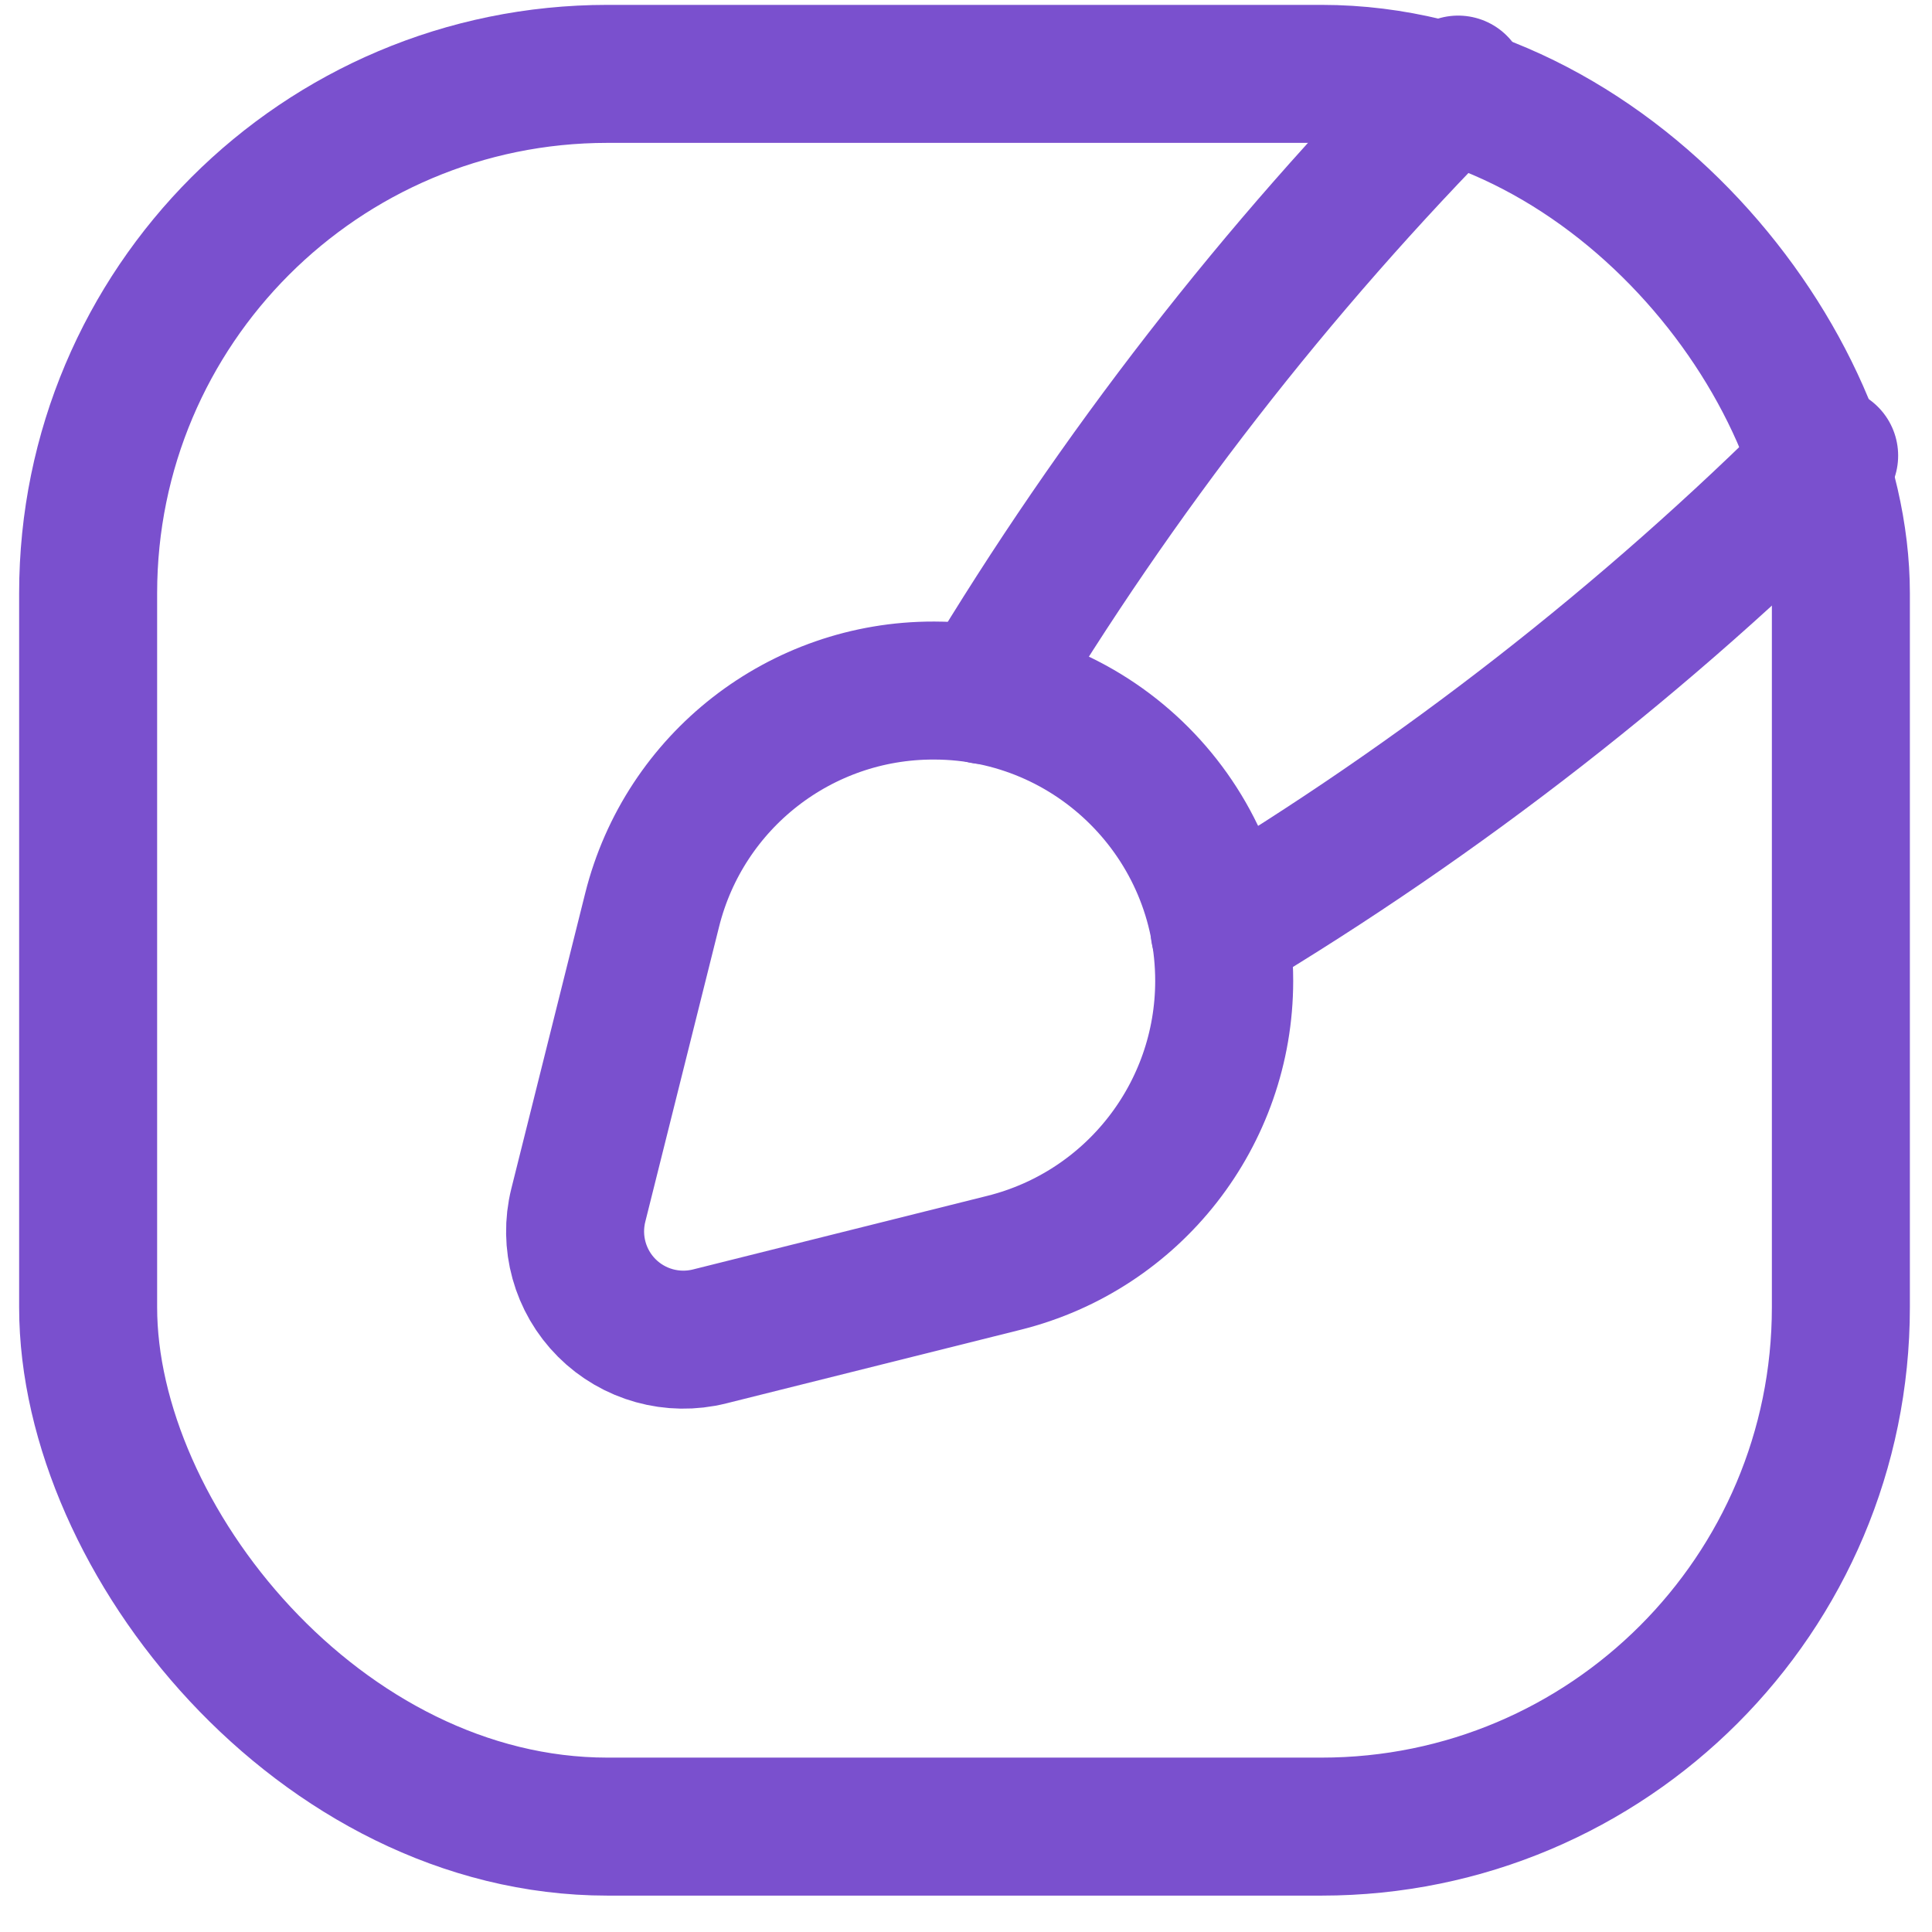
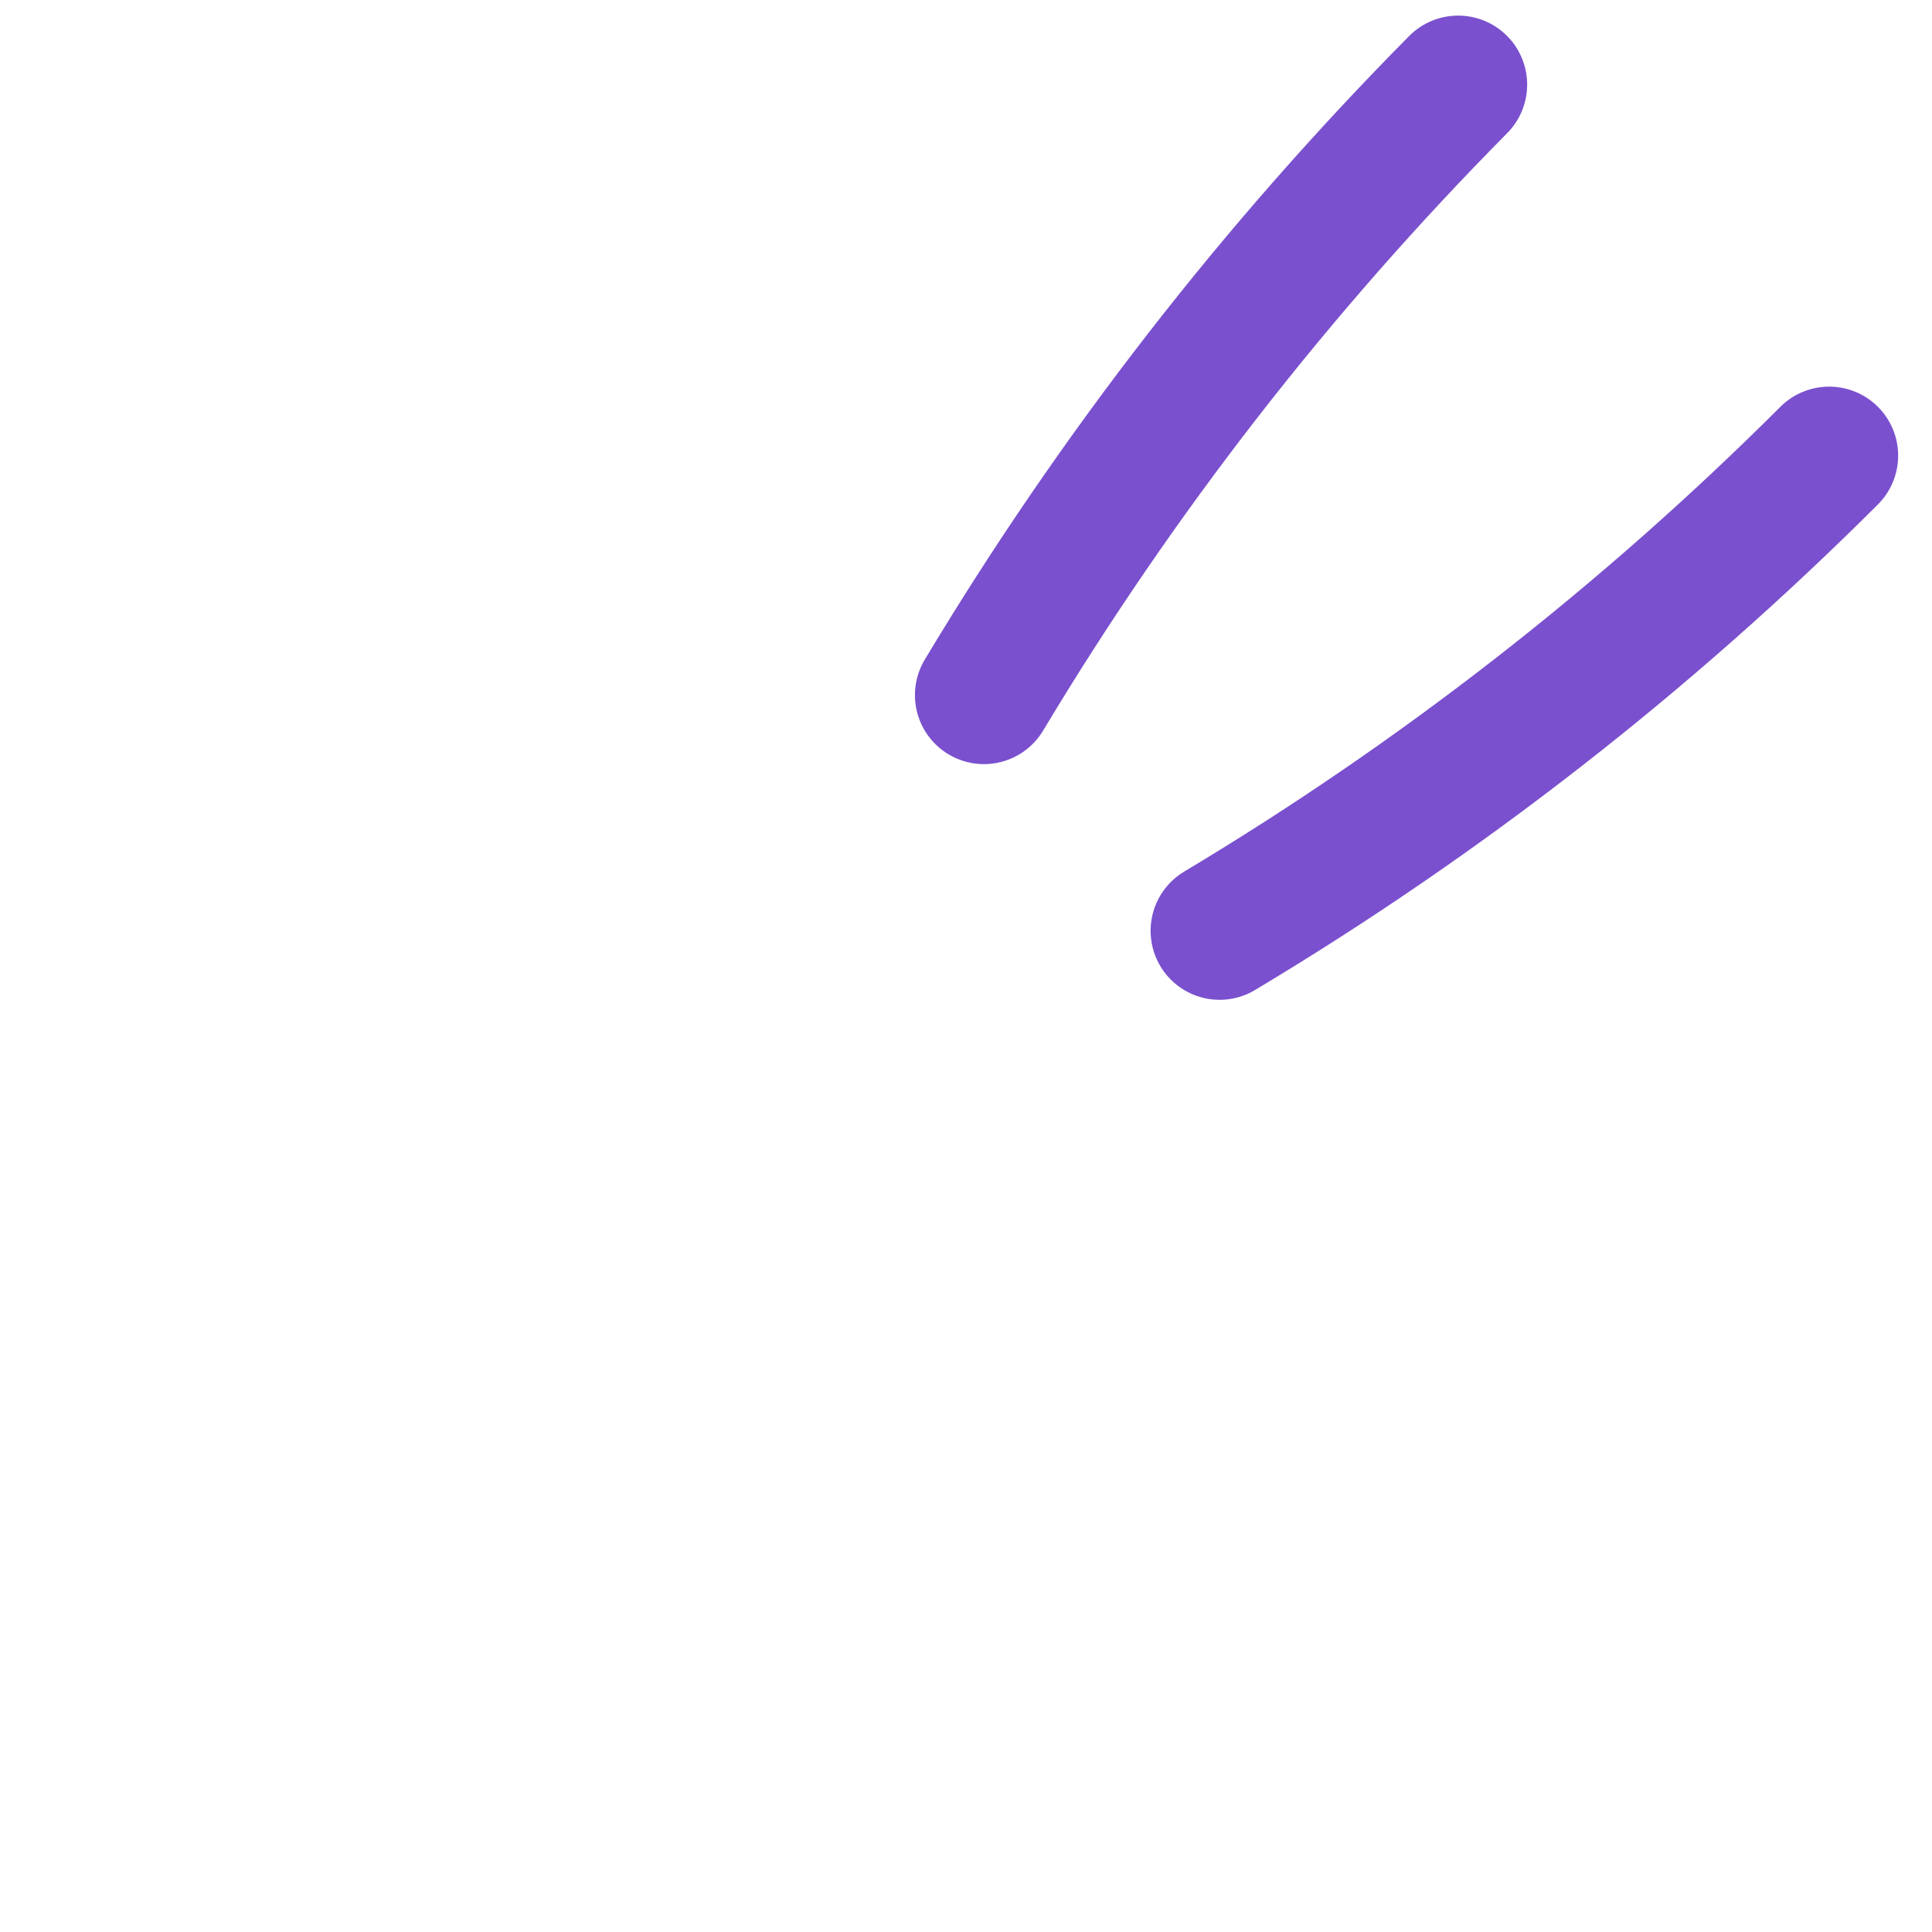
<svg xmlns="http://www.w3.org/2000/svg" width="42" height="42" viewBox="0 0 42 42" fill="none">
-   <rect x="1.916" y="1.606" width="38.103" height="38.103" rx="11.29" stroke="#7A50CE" stroke-width="3" stroke-linecap="round" stroke-linejoin="round" />
-   <path fill-rule="evenodd" clip-rule="evenodd" d="M21.827 27.452L15.425 29.053C14.623 29.253 13.775 29.018 13.191 28.434C12.607 27.85 12.372 27.002 12.572 26.2L14.177 19.782C14.879 16.974 17.404 15.006 20.299 15.012H20.315C23.796 15.02 26.614 17.845 26.613 21.326V21.326C26.611 24.224 24.639 26.749 21.827 27.452Z" stroke="#7A50CE" stroke-width="3" stroke-linecap="round" stroke-linejoin="round" />
  <path d="M39.764 9.905C35.786 13.877 31.336 17.347 26.513 20.235" stroke="#7A50CE" stroke-width="3" stroke-linecap="round" stroke-linejoin="round" />
  <path d="M21.39 15.111C24.282 10.29 27.744 5.834 31.699 1.839" stroke="#7A50CE" stroke-width="3" stroke-linecap="round" stroke-linejoin="round" />
</svg>